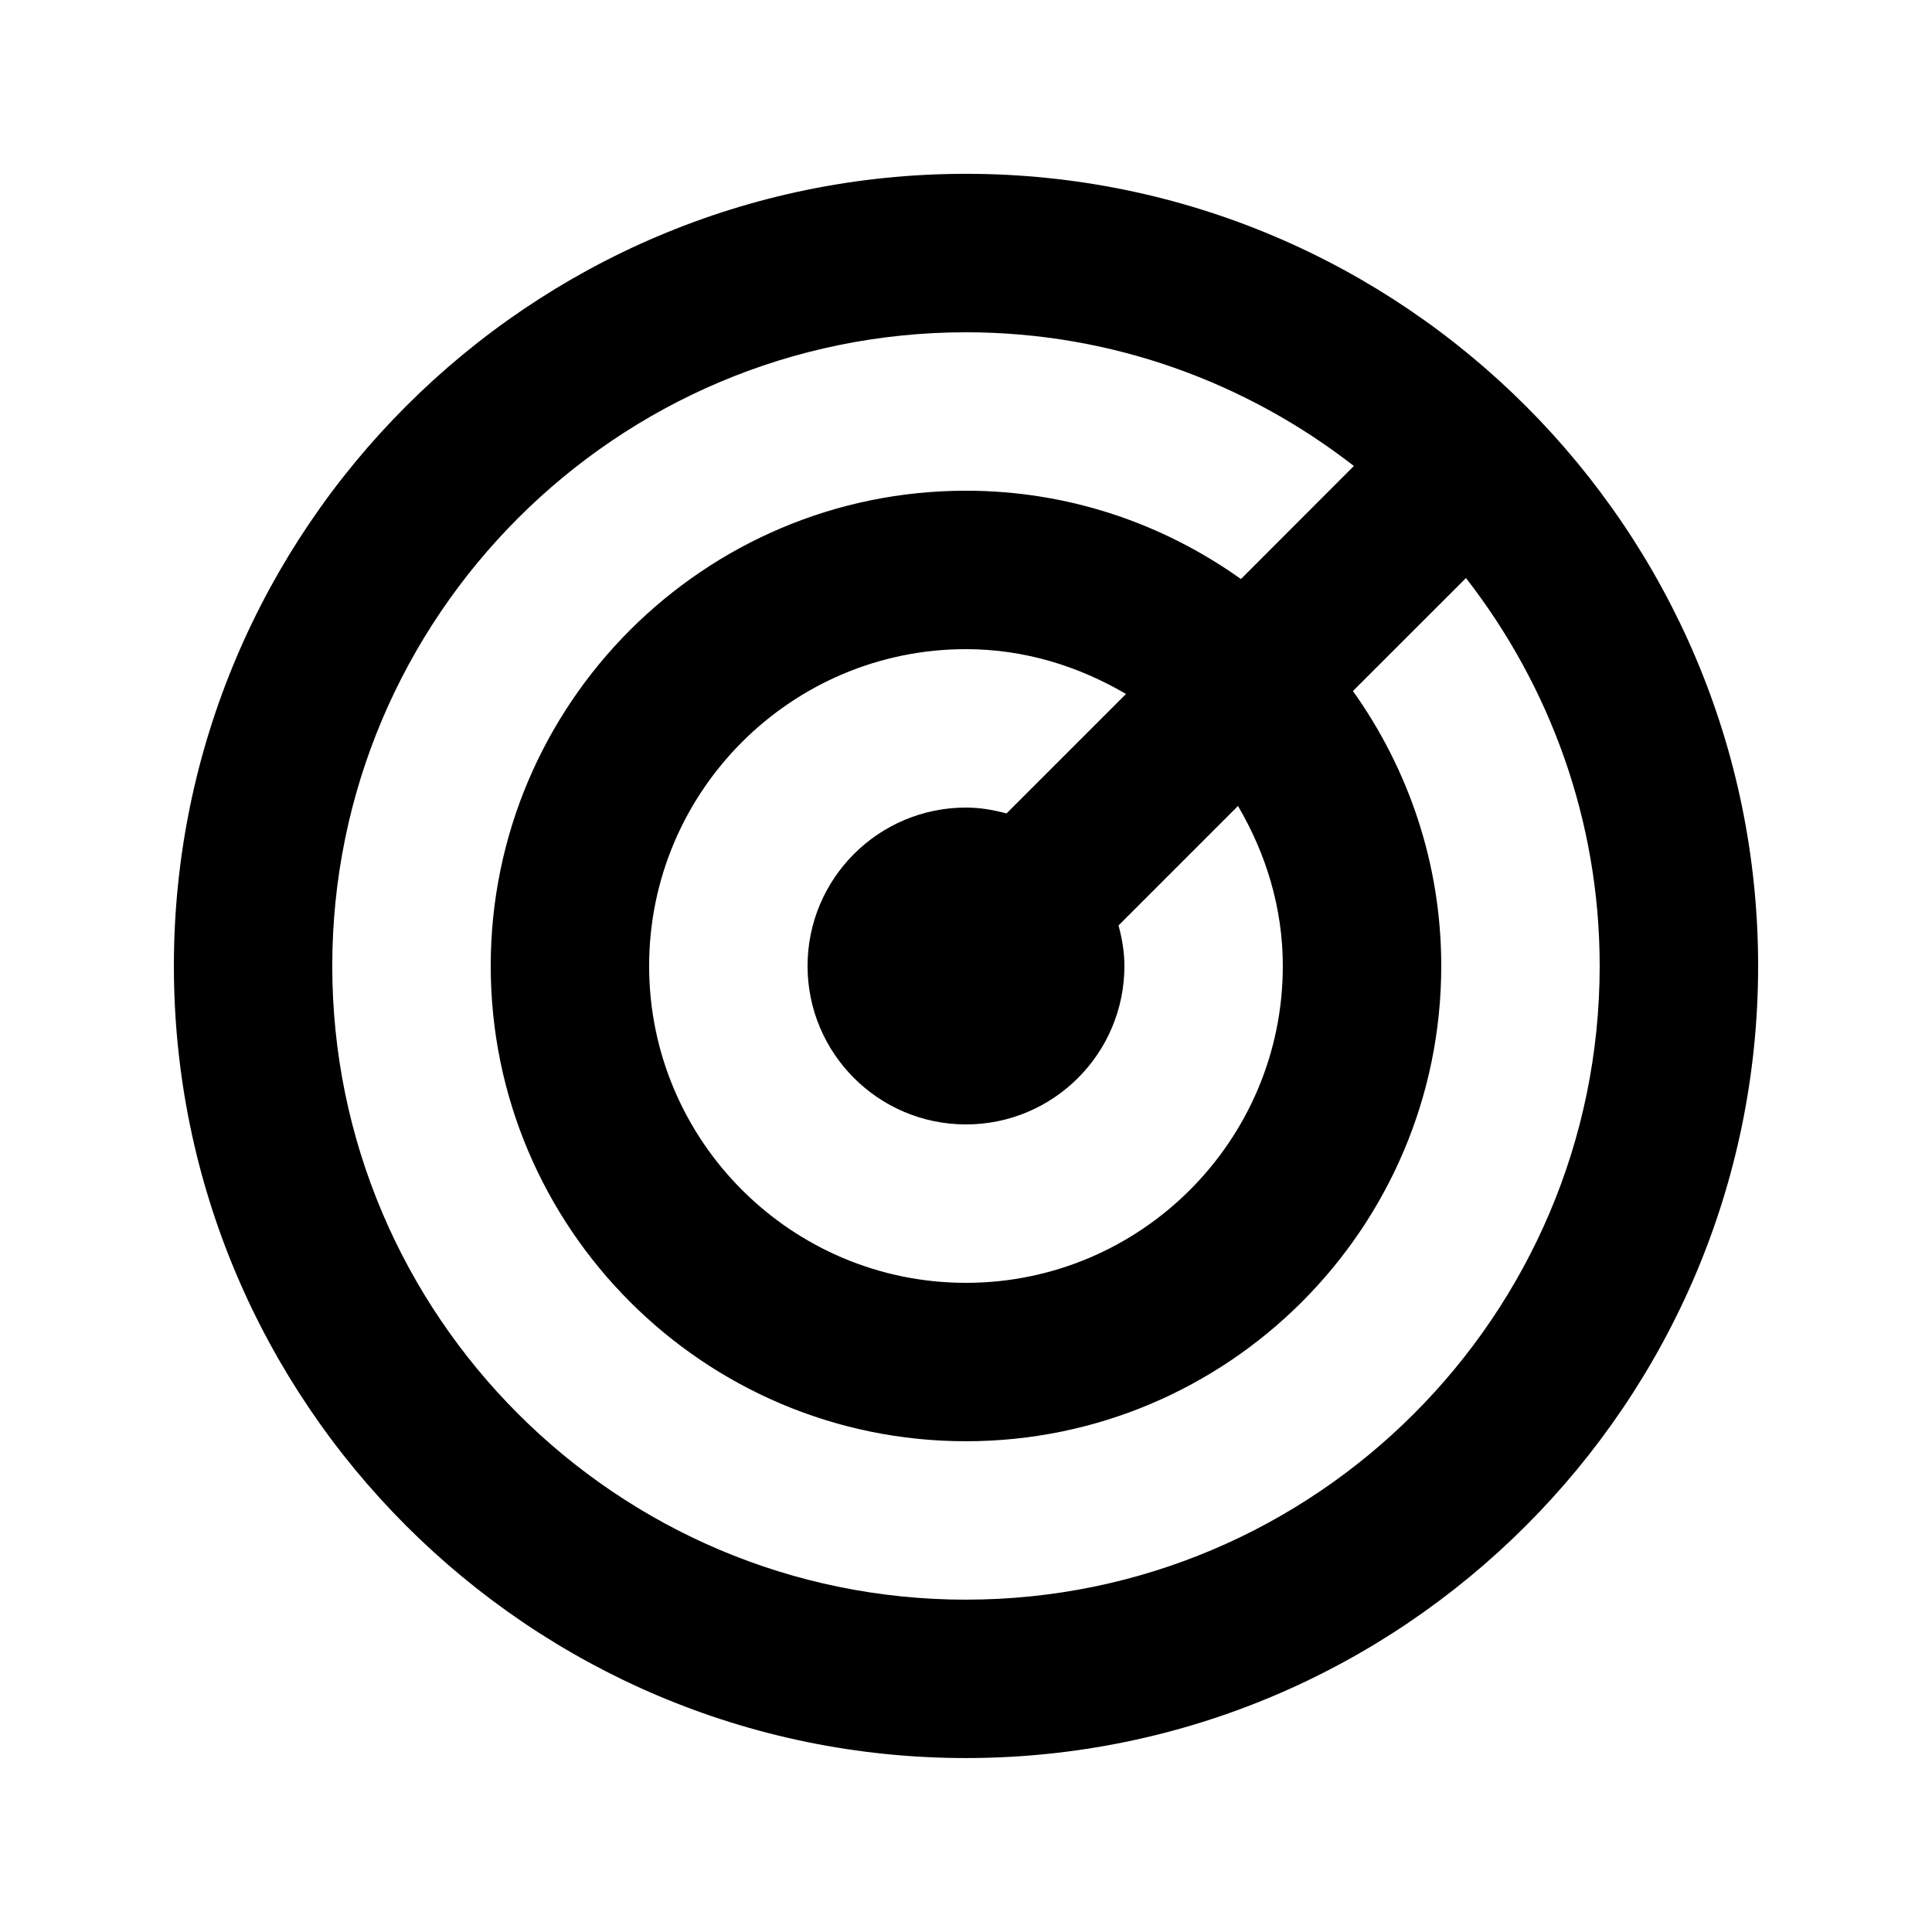
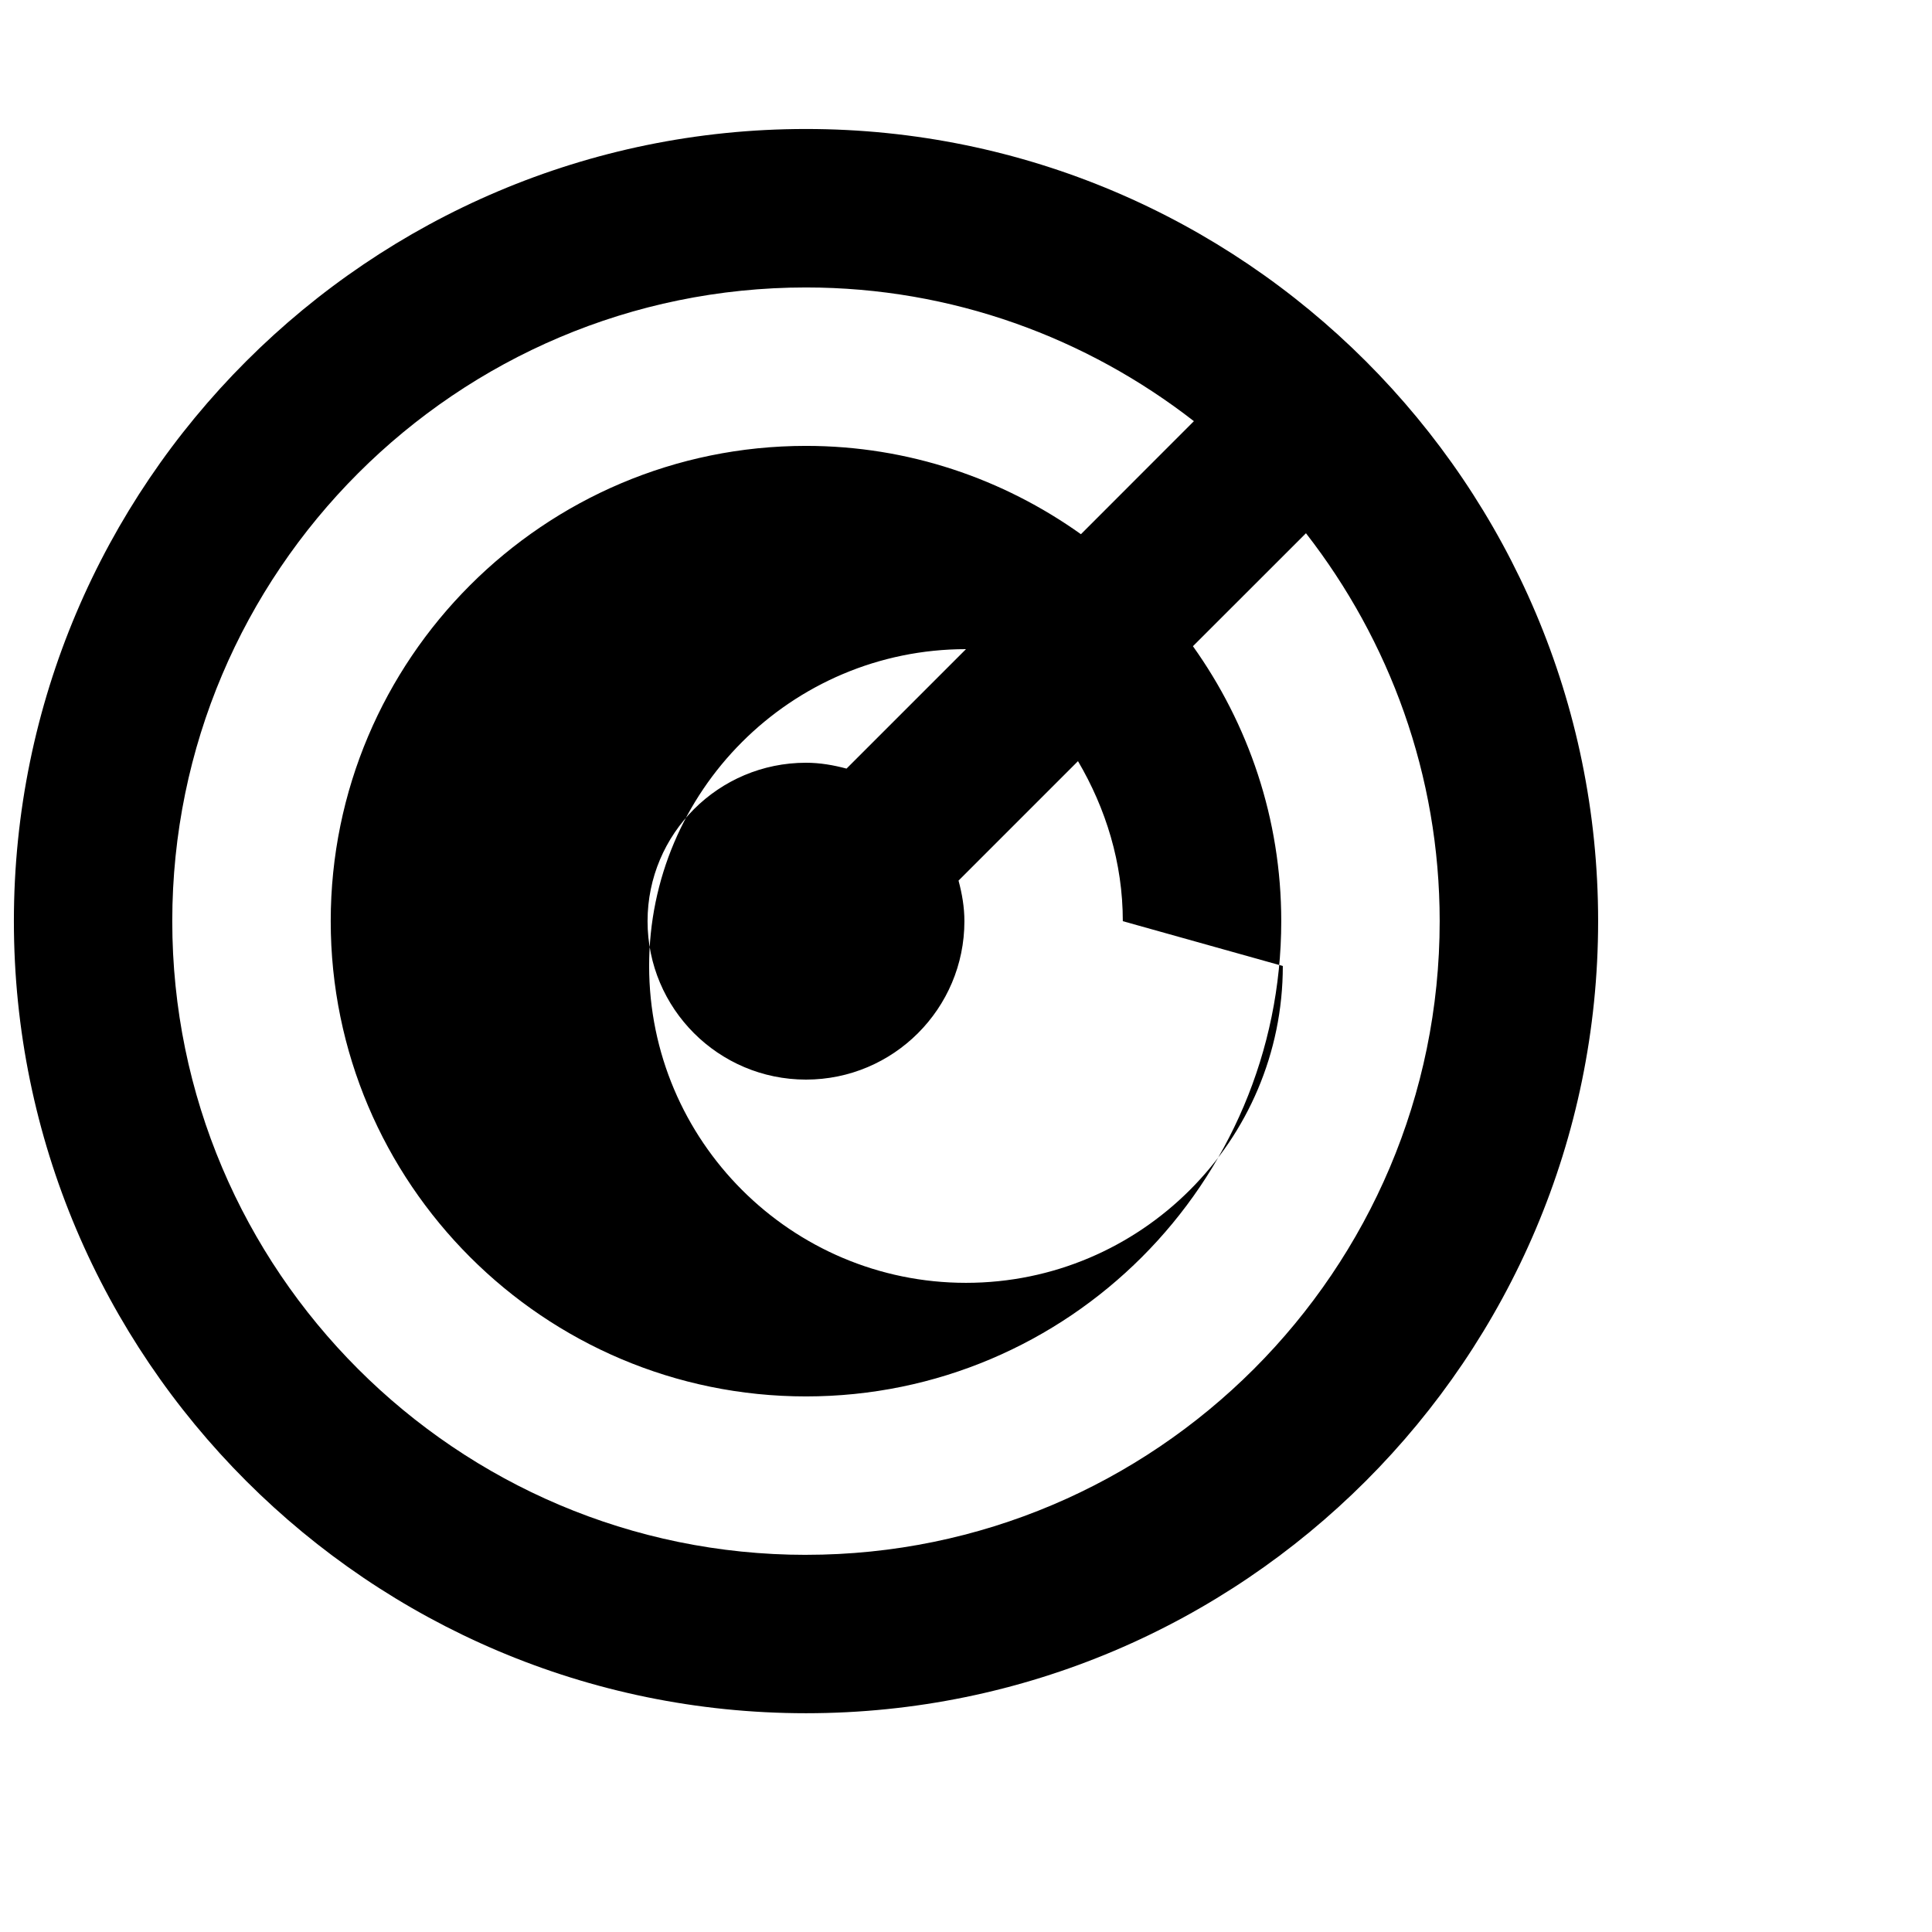
<svg xmlns="http://www.w3.org/2000/svg" fill="#000000" width="800px" height="800px" version="1.1" viewBox="144 144 512 512">
-   <path d="m483.96 400c0 46.309-37.656 83.965-83.965 83.965s-83.969-37.656-83.969-83.965 37.66-83.969 83.969-83.969c15.512 0 29.914 4.535 42.402 11.879l-31.656 31.656c-3.441-0.922-7.012-1.551-10.746-1.551-23.176 0-41.984 18.809-41.984 41.984 0 23.172 18.809 41.984 41.984 41.984 23.172 0 41.984-18.812 41.984-41.984 0-3.738-0.633-7.309-1.555-10.75l31.656-31.656c7.348 12.492 11.879 26.891 11.879 42.406m-83.965 167.93c-92.598 0-167.94-75.34-167.94-167.93 0-92.598 75.34-167.94 167.94-167.94 38.75 0 74.375 13.328 102.8 35.434l-29.934 29.957c-20.594-14.676-45.699-23.406-72.863-23.406-69.465 0-125.95 56.488-125.95 125.95 0 69.461 56.488 125.95 125.95 125.95 69.461 0 125.95-56.488 125.95-125.95 0-27.164-8.73-52.273-23.406-72.863l29.957-29.938c22.105 28.426 35.434 64.047 35.434 102.8 0 92.594-75.34 167.93-167.93 167.93m0-377.86c-115.75 0-209.92 94.172-209.92 209.92s94.172 209.92 209.92 209.92 209.92-94.168 209.92-209.92-94.168-209.92-209.92-209.92" fill-rule="evenodd" />
+   <path d="m483.96 400c0 46.309-37.656 83.965-83.965 83.965s-83.969-37.656-83.969-83.965 37.66-83.969 83.969-83.969l-31.656 31.656c-3.441-0.922-7.012-1.551-10.746-1.551-23.176 0-41.984 18.809-41.984 41.984 0 23.172 18.809 41.984 41.984 41.984 23.172 0 41.984-18.812 41.984-41.984 0-3.738-0.633-7.309-1.555-10.75l31.656-31.656c7.348 12.492 11.879 26.891 11.879 42.406m-83.965 167.93c-92.598 0-167.94-75.34-167.94-167.93 0-92.598 75.34-167.94 167.94-167.94 38.75 0 74.375 13.328 102.8 35.434l-29.934 29.957c-20.594-14.676-45.699-23.406-72.863-23.406-69.465 0-125.95 56.488-125.95 125.95 0 69.461 56.488 125.95 125.95 125.95 69.461 0 125.95-56.488 125.95-125.95 0-27.164-8.73-52.273-23.406-72.863l29.957-29.938c22.105 28.426 35.434 64.047 35.434 102.8 0 92.594-75.34 167.93-167.93 167.93m0-377.86c-115.75 0-209.92 94.172-209.92 209.92s94.172 209.92 209.92 209.92 209.92-94.168 209.92-209.92-94.168-209.92-209.92-209.92" fill-rule="evenodd" />
</svg>